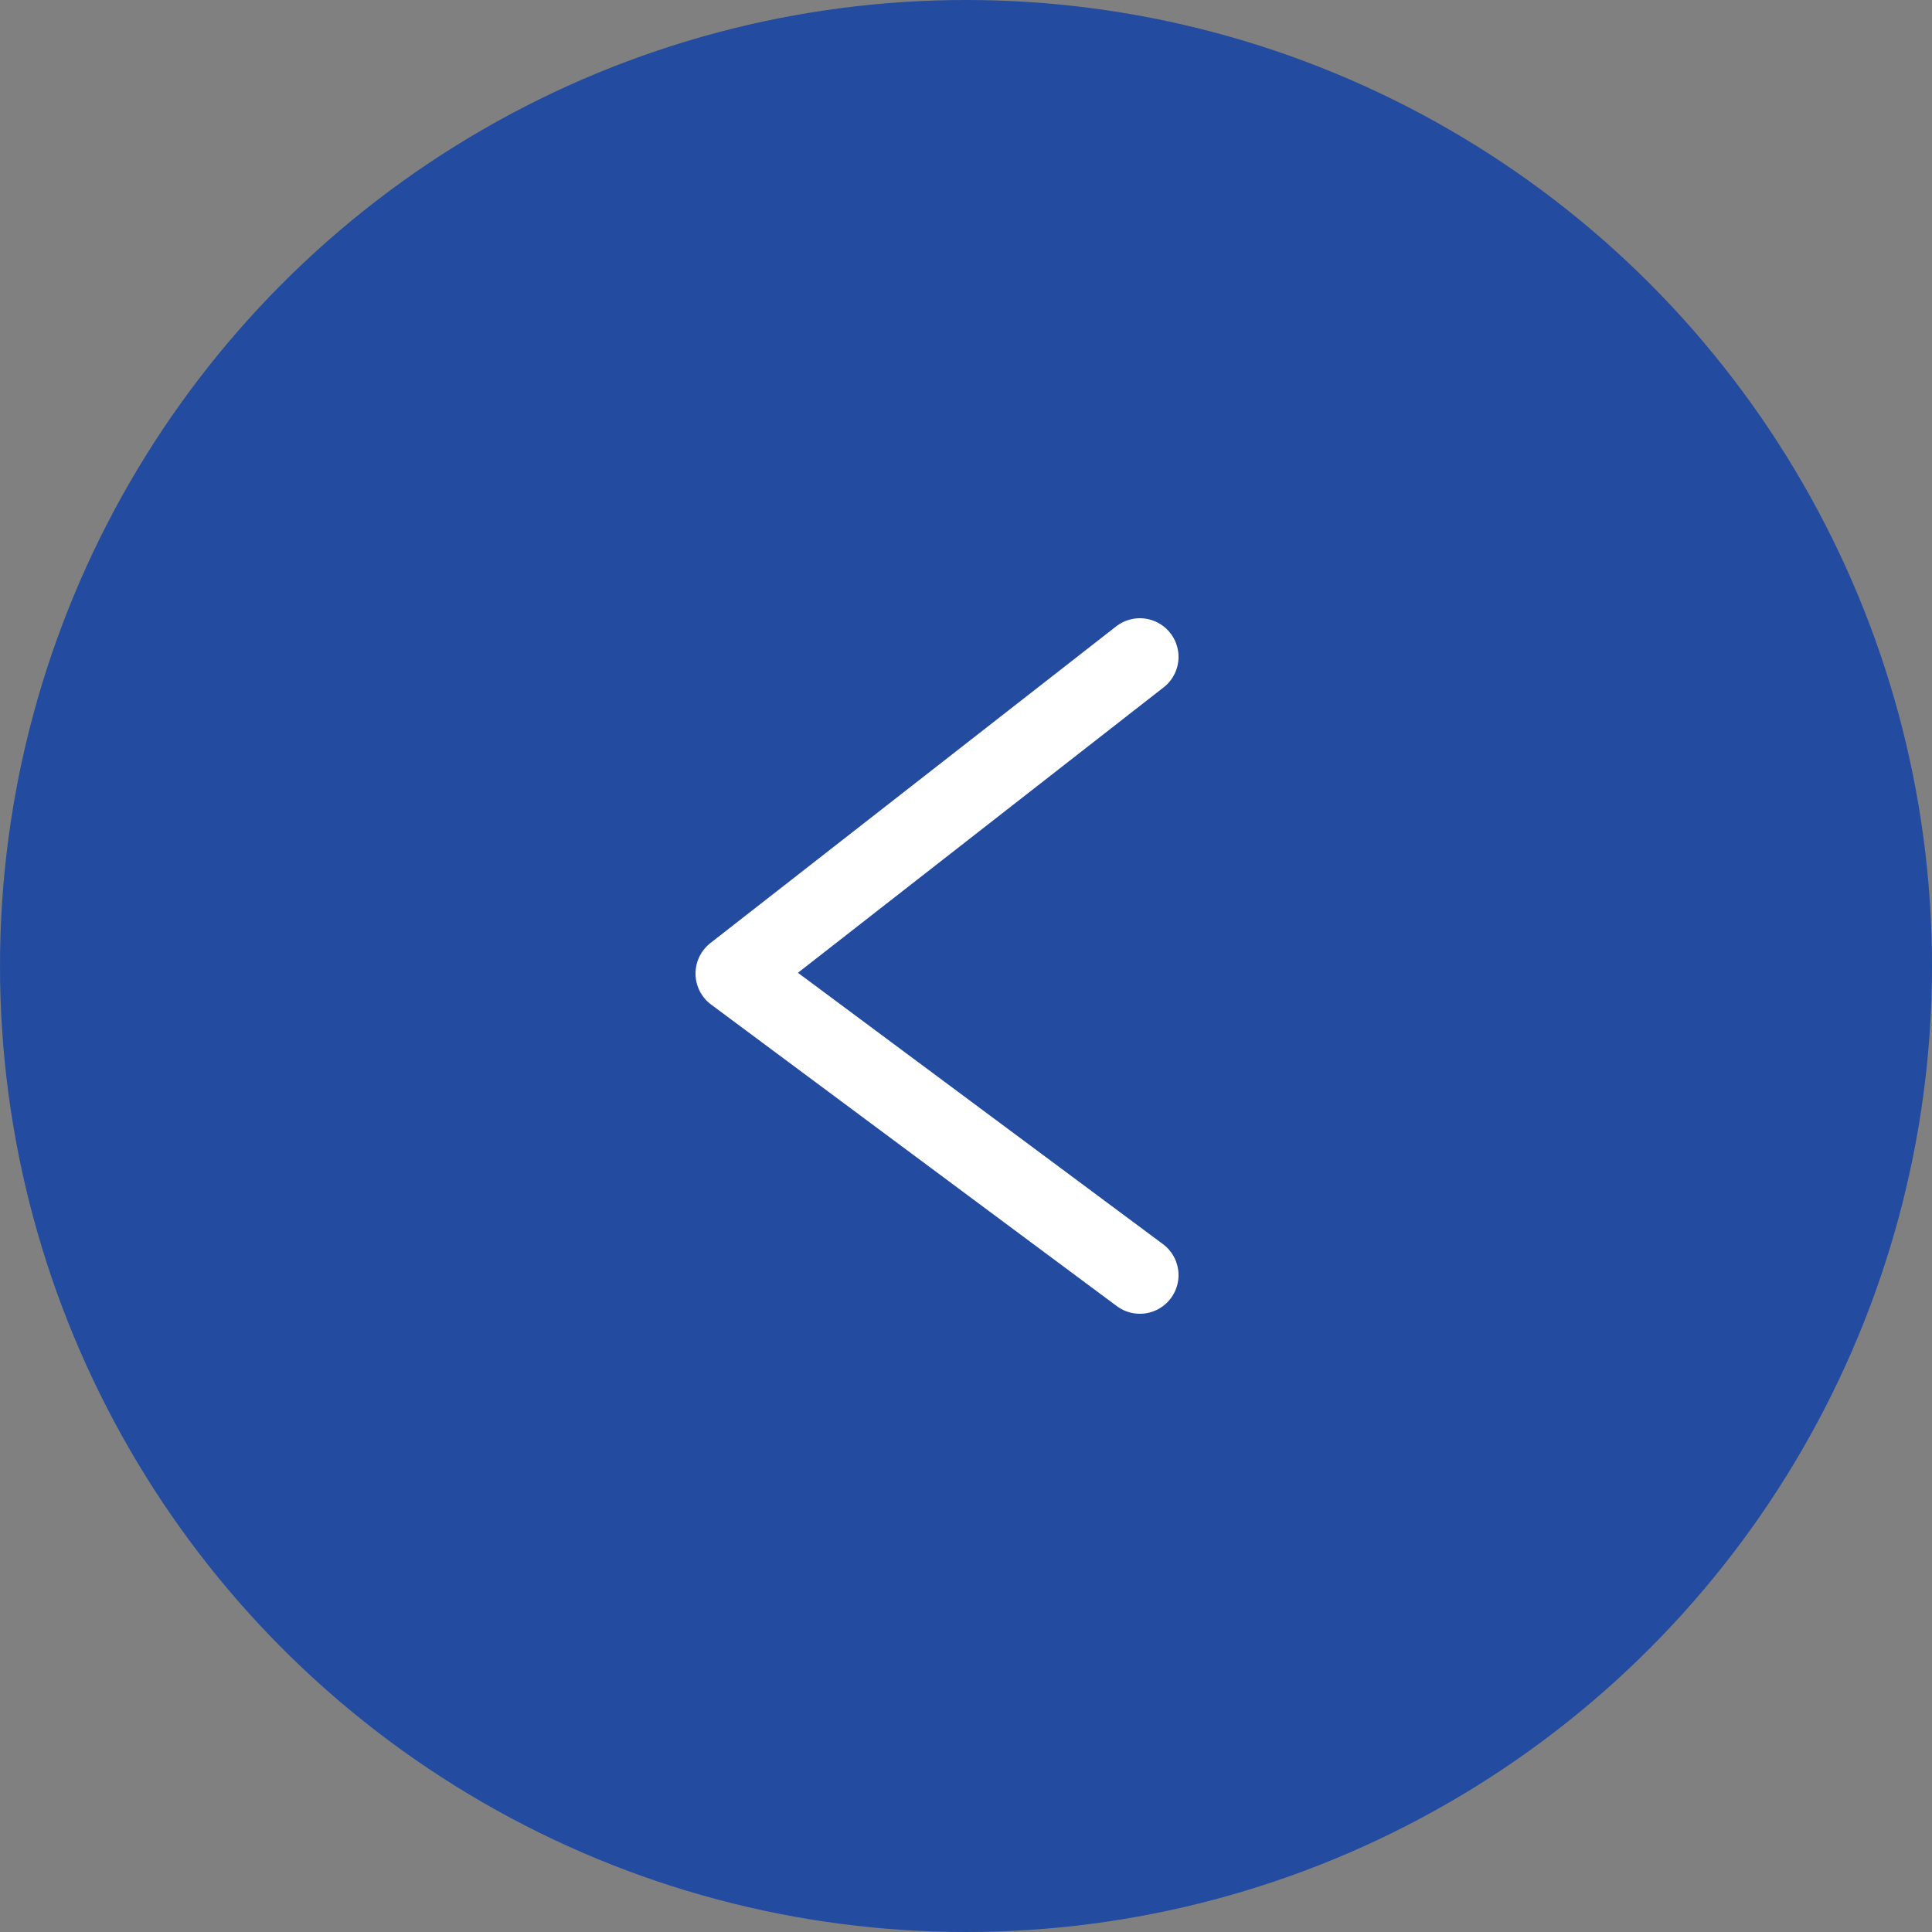
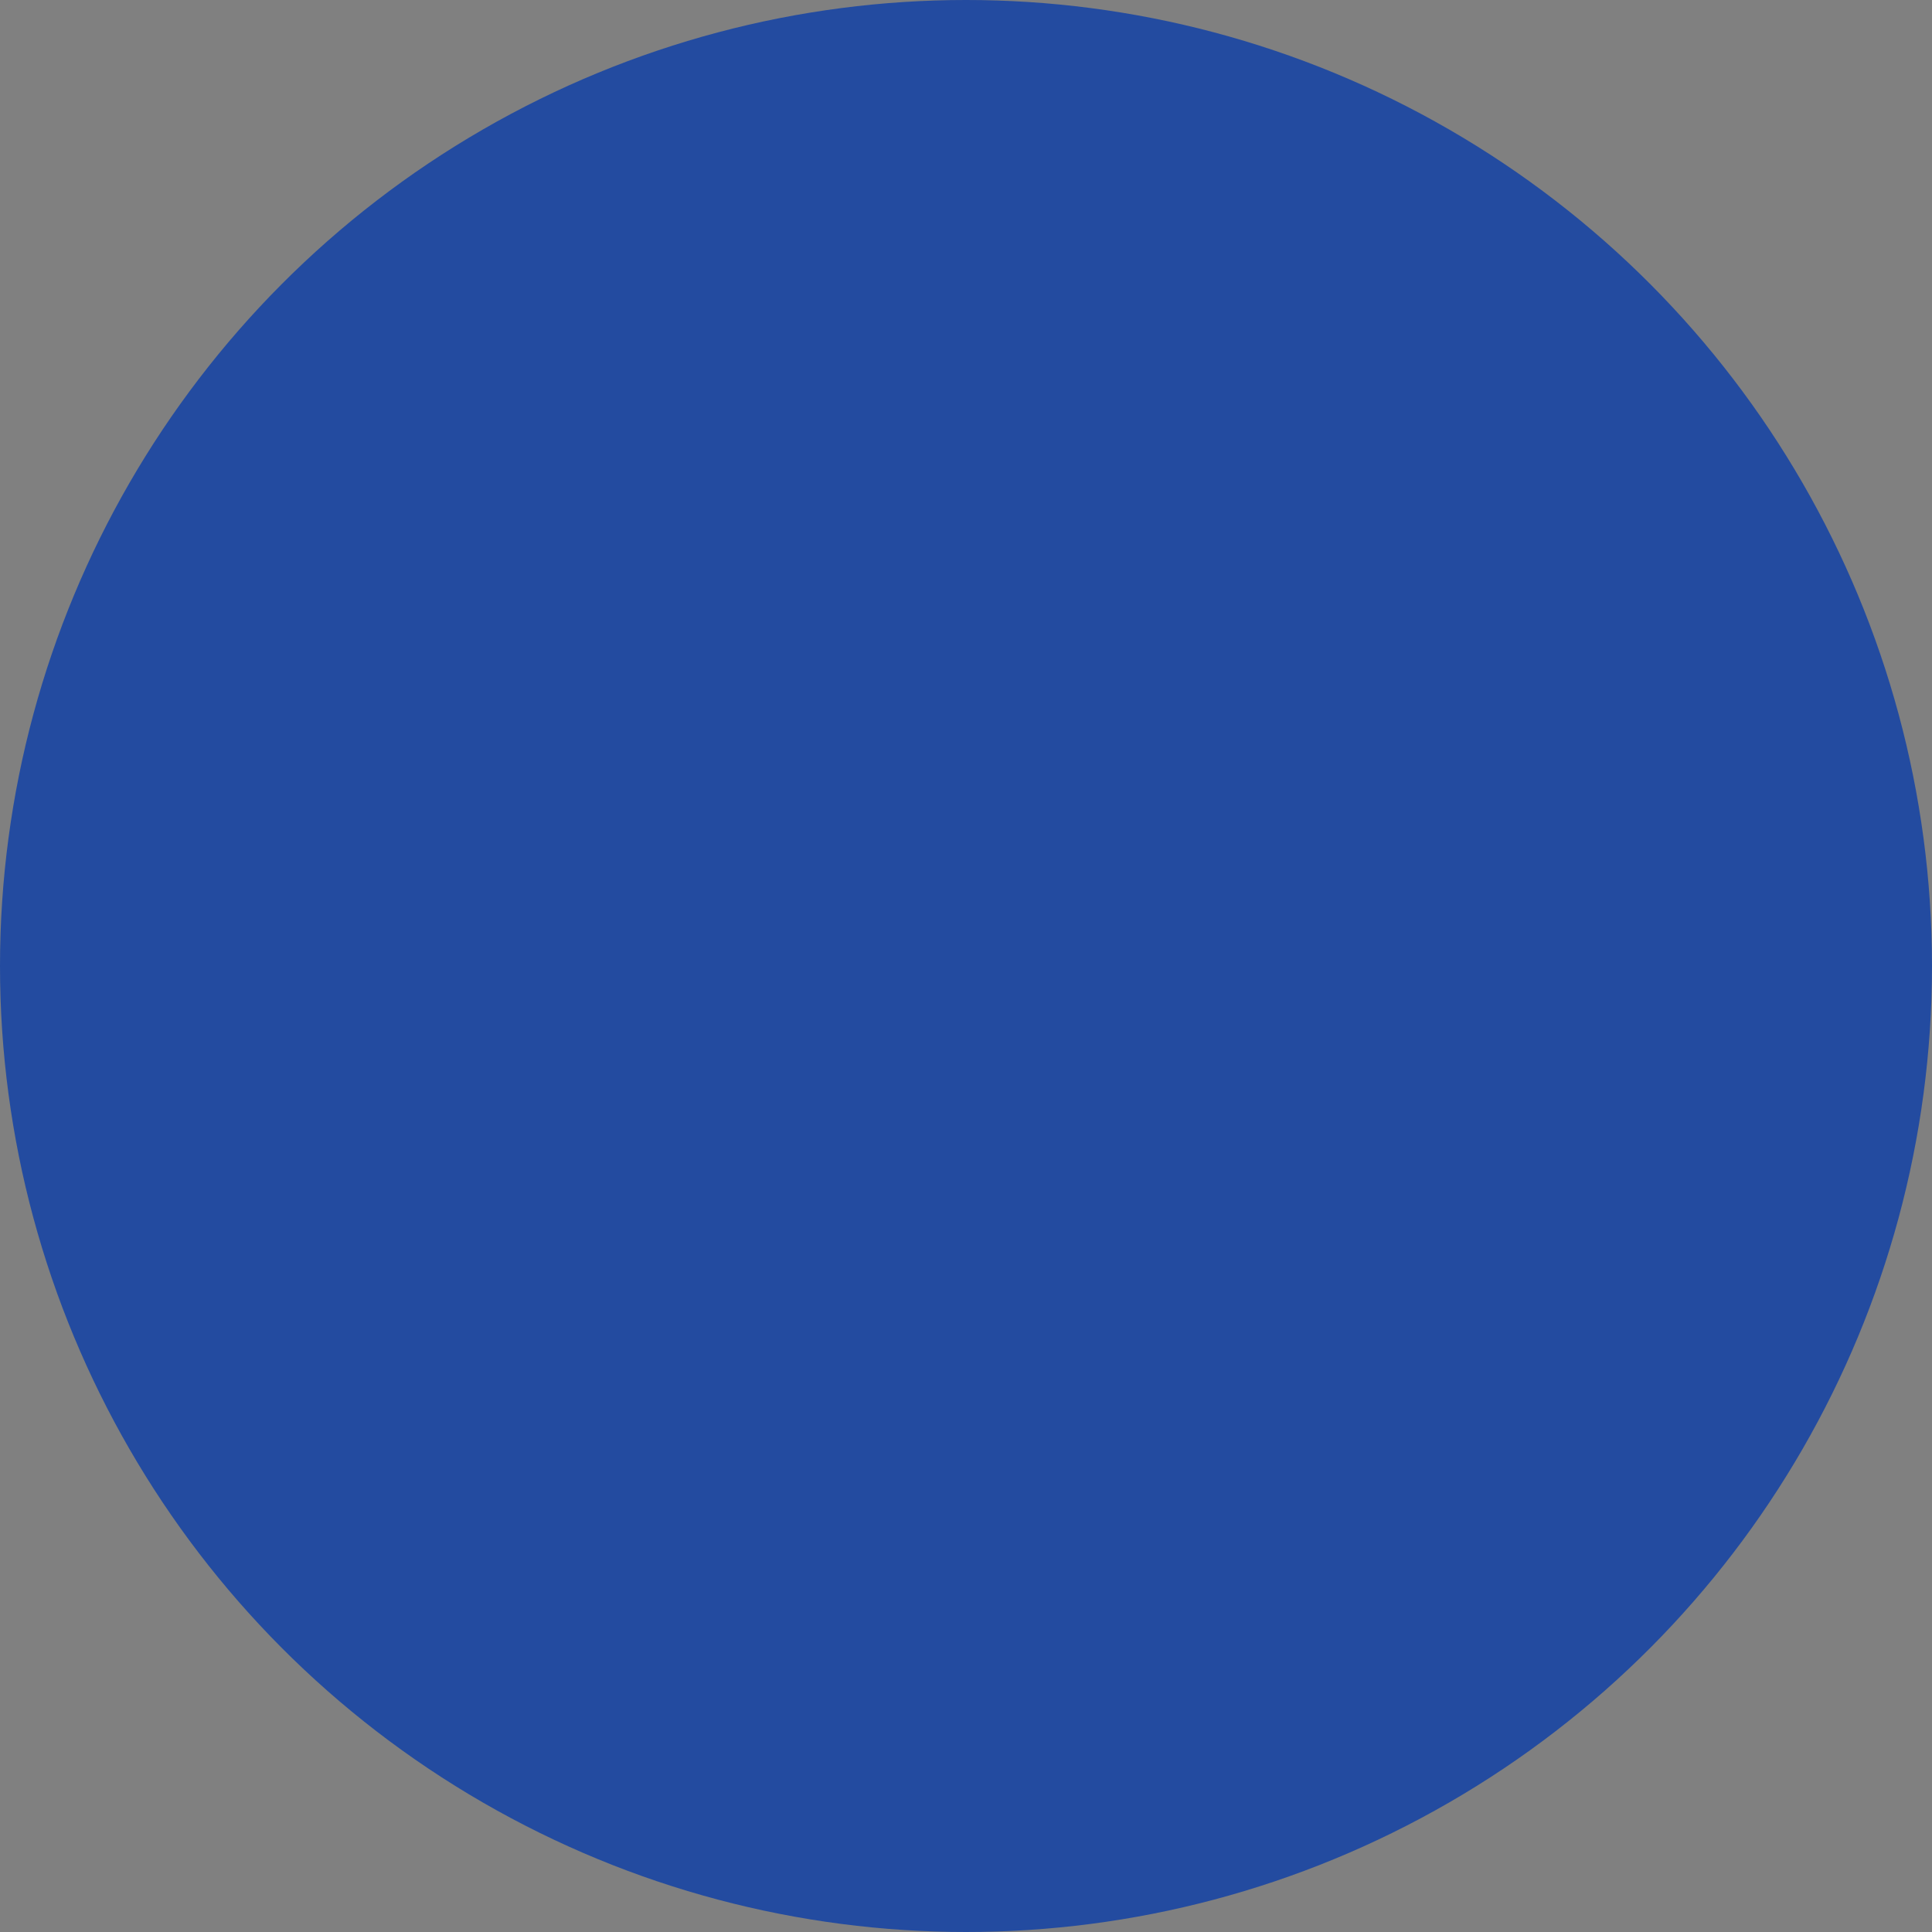
<svg xmlns="http://www.w3.org/2000/svg" width="100" height="100" viewBox="0 0 100 100" fill="none">
  <rect x="0" y="0" width="100" height="100" fill="#808080" stroke="none" />
  <circle cx="50" cy="50" r="50" fill="#234BA0" />
-   <path d="M59 34L38 50.39L59 66" stroke="white" stroke-width="4" stroke-linecap="round" stroke-linejoin="round" />
</svg>